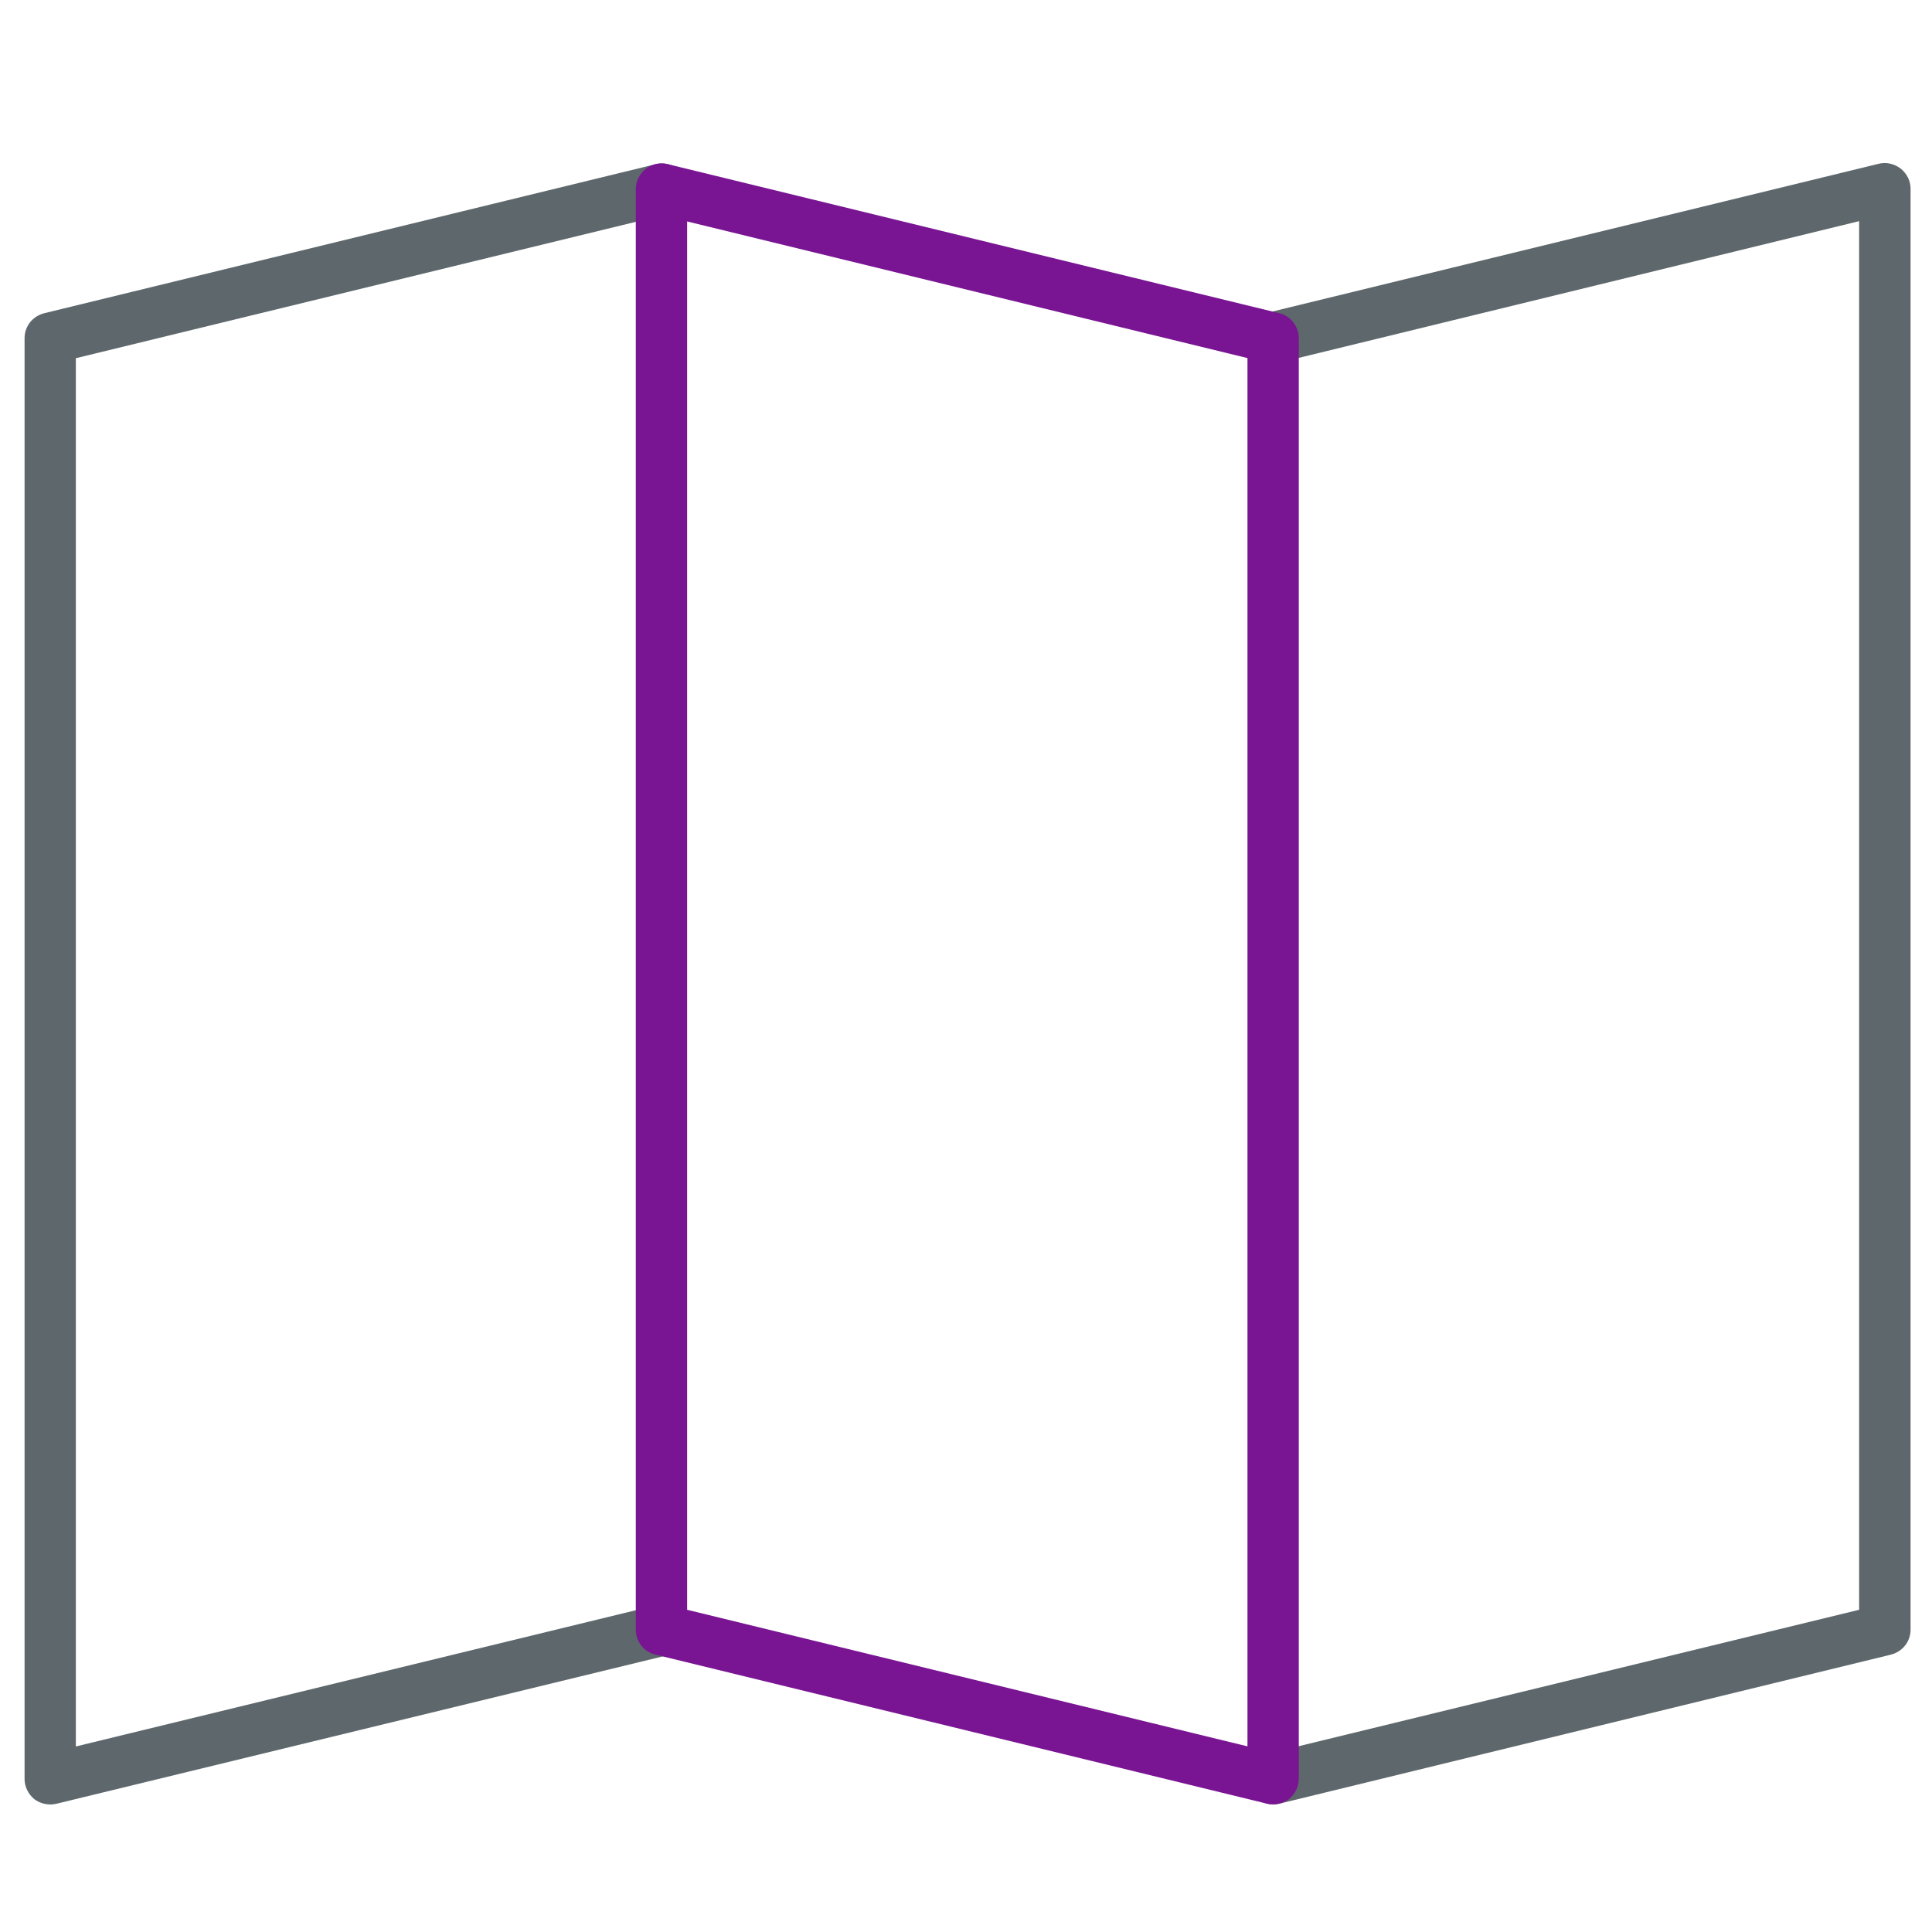
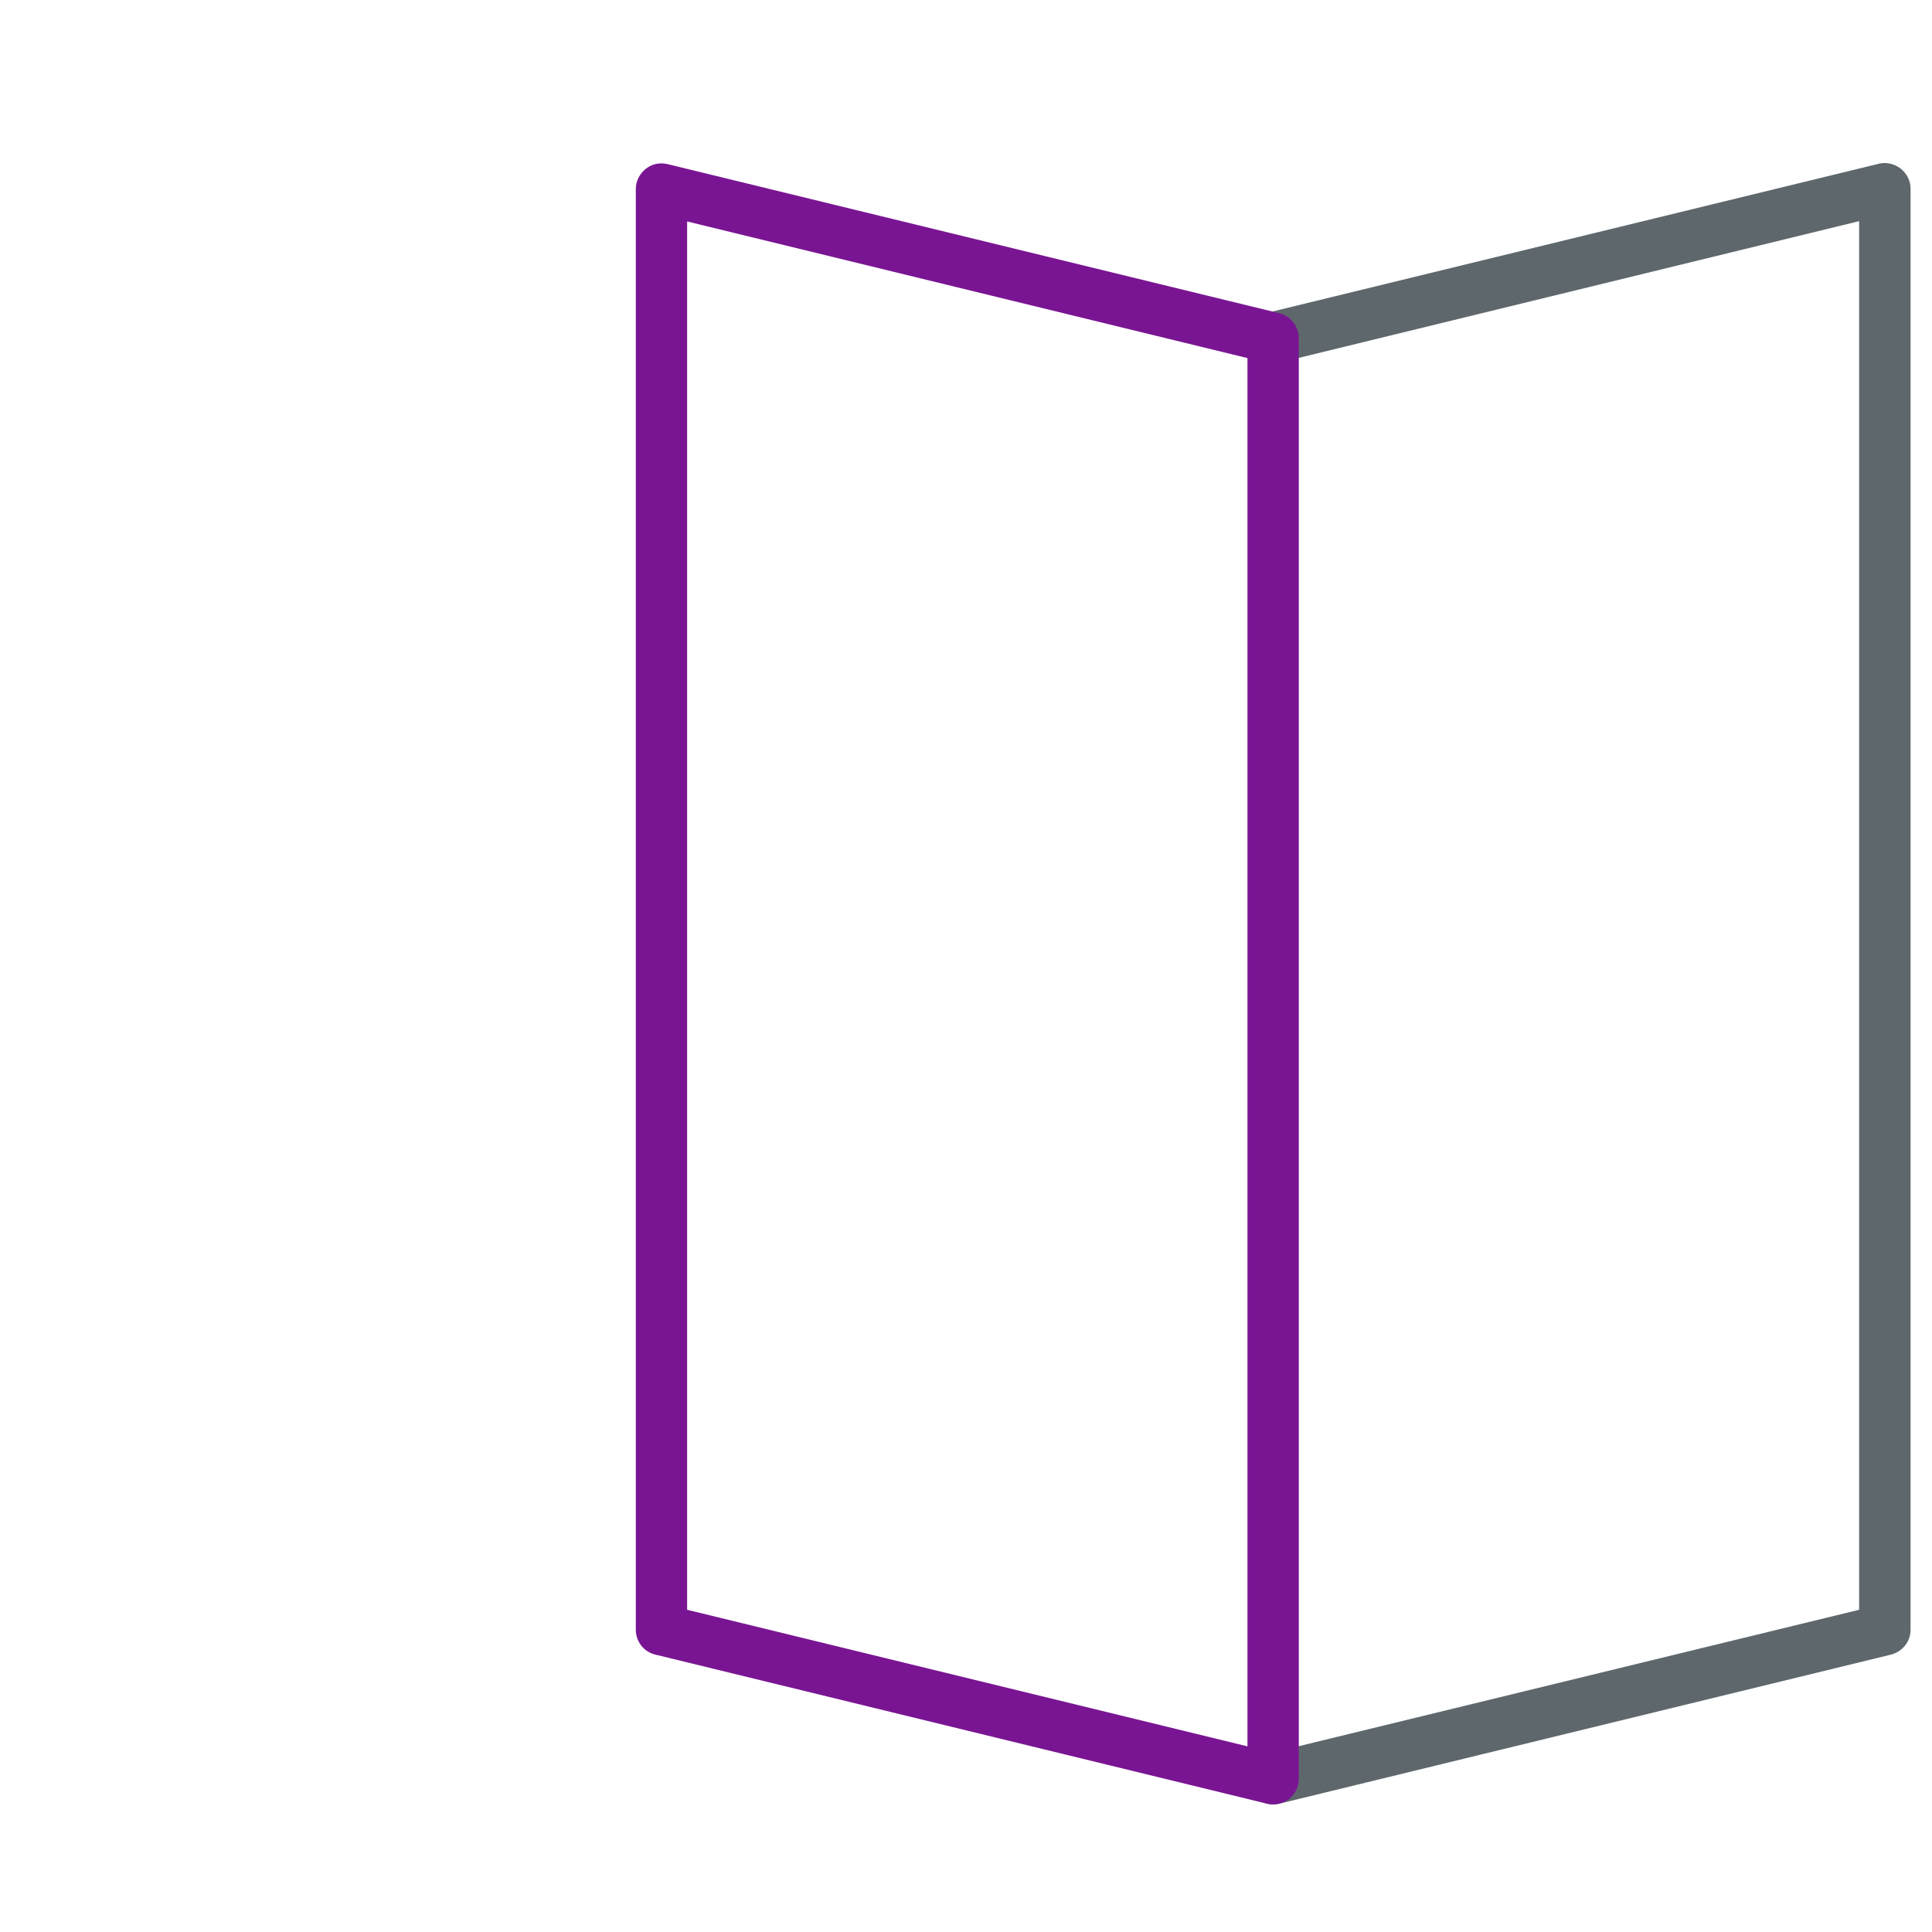
<svg xmlns="http://www.w3.org/2000/svg" version="1.1" width="32" height="32" viewBox="0 0 32 32">
  <title>map</title>
-   <path fill="#5e686c" d="M0.831 29.887c-0.094 0-0.188-0.031-0.262-0.087-0.1-0.081-0.162-0.206-0.162-0.331v-23.869c0-0.194 0.131-0.362 0.325-0.412l10.131-2.469c0.225-0.056 0.456 0.081 0.512 0.313 0.056 0.225-0.081 0.456-0.313 0.513l-9.806 2.388v22.994l9.606-2.337c0.231-0.056 0.456 0.081 0.512 0.313 0.056 0.225-0.081 0.456-0.313 0.512l-10.131 2.462c-0.031 0.006-0.069 0.012-0.1 0.012z" />
  <path fill="#5e686c" d="M21.087 29.887c-0.194 0-0.363-0.131-0.413-0.325-0.056-0.225 0.081-0.456 0.313-0.512l9.806-2.387v-23l-9.606 2.344c-0.225 0.056-0.456-0.081-0.512-0.313-0.056-0.225 0.081-0.456 0.313-0.513l10.131-2.469c0.125-0.031 0.256 0 0.363 0.081 0.1 0.081 0.163 0.2 0.163 0.331v23.869c0 0.194-0.131 0.363-0.325 0.413l-10.131 2.469c-0.031 0.006-0.063 0.012-0.1 0.012z" />
  <path id="svg-ico" fill="#791593" d="M21.087 29.887c-0.031 0-0.069-0.006-0.1-0.012l-10.131-2.469c-0.188-0.044-0.325-0.212-0.325-0.413v-23.863c0-0.131 0.063-0.25 0.162-0.331s0.231-0.112 0.363-0.081l10.131 2.469c0.188 0.044 0.325 0.219 0.325 0.412v23.869c0 0.131-0.063 0.25-0.163 0.331-0.075 0.056-0.169 0.087-0.262 0.087zM11.381 26.663l9.281 2.262v-22.994l-9.281-2.263v22.994z" />
</svg>